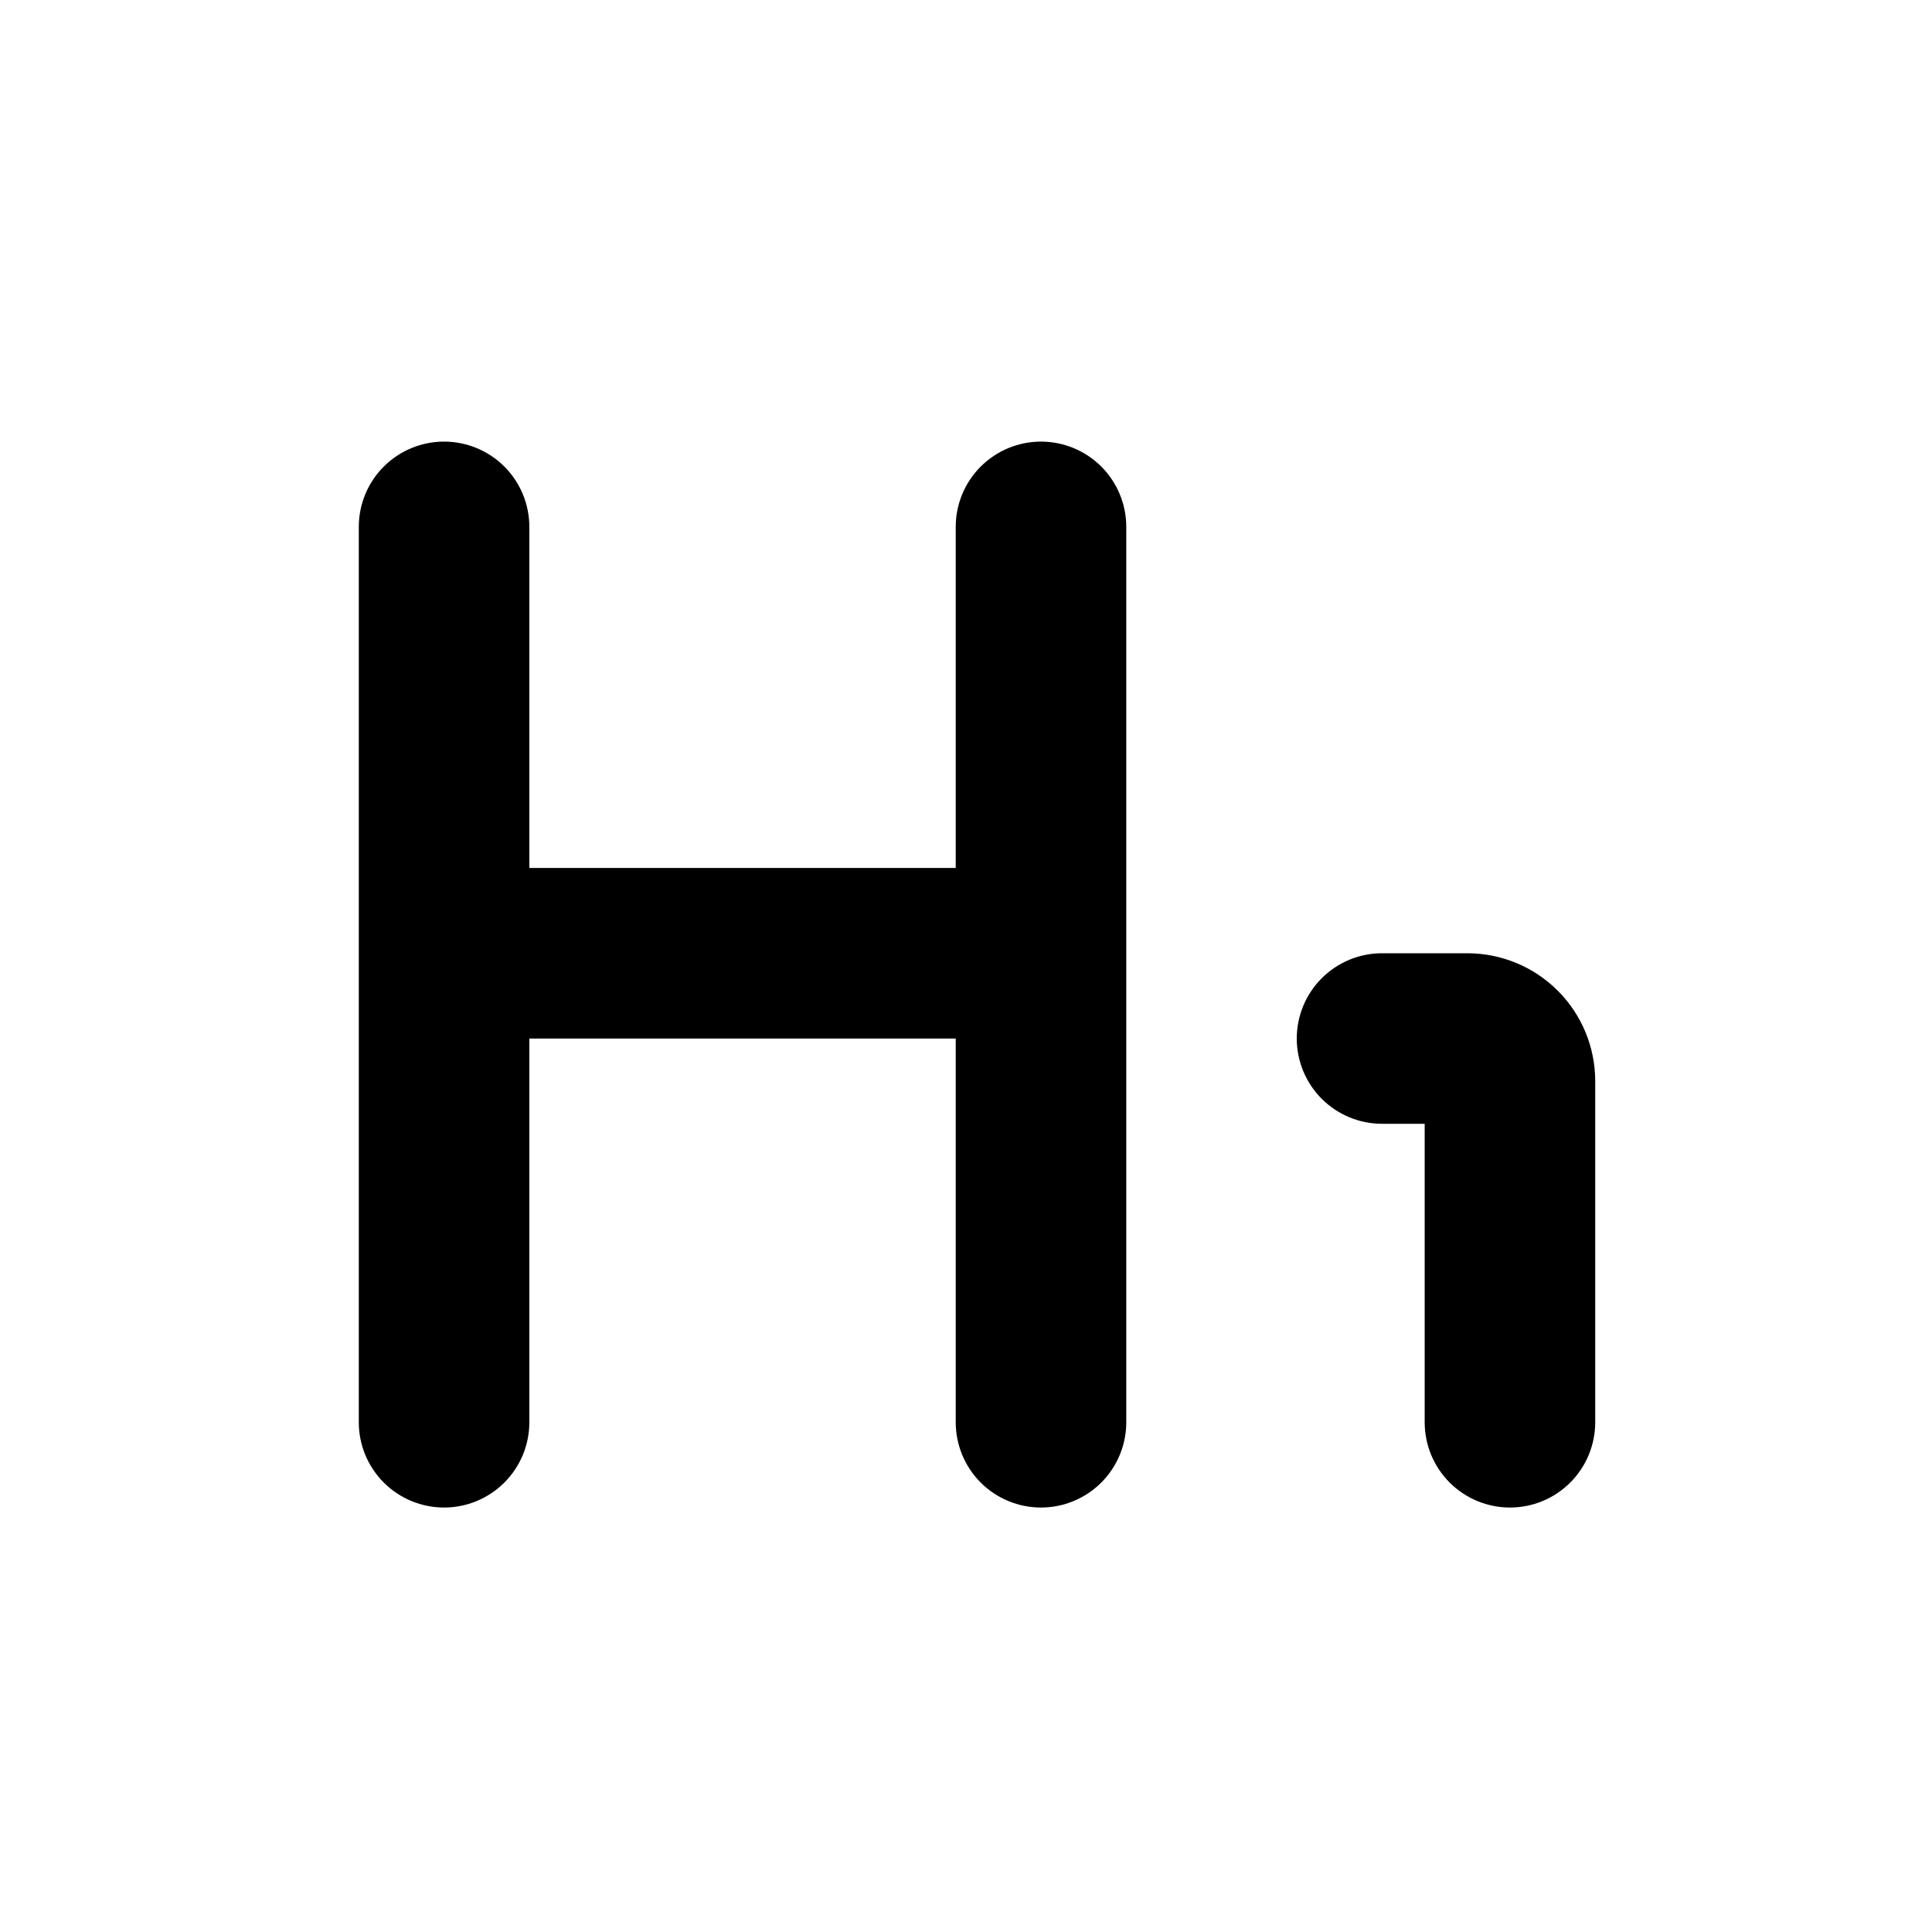
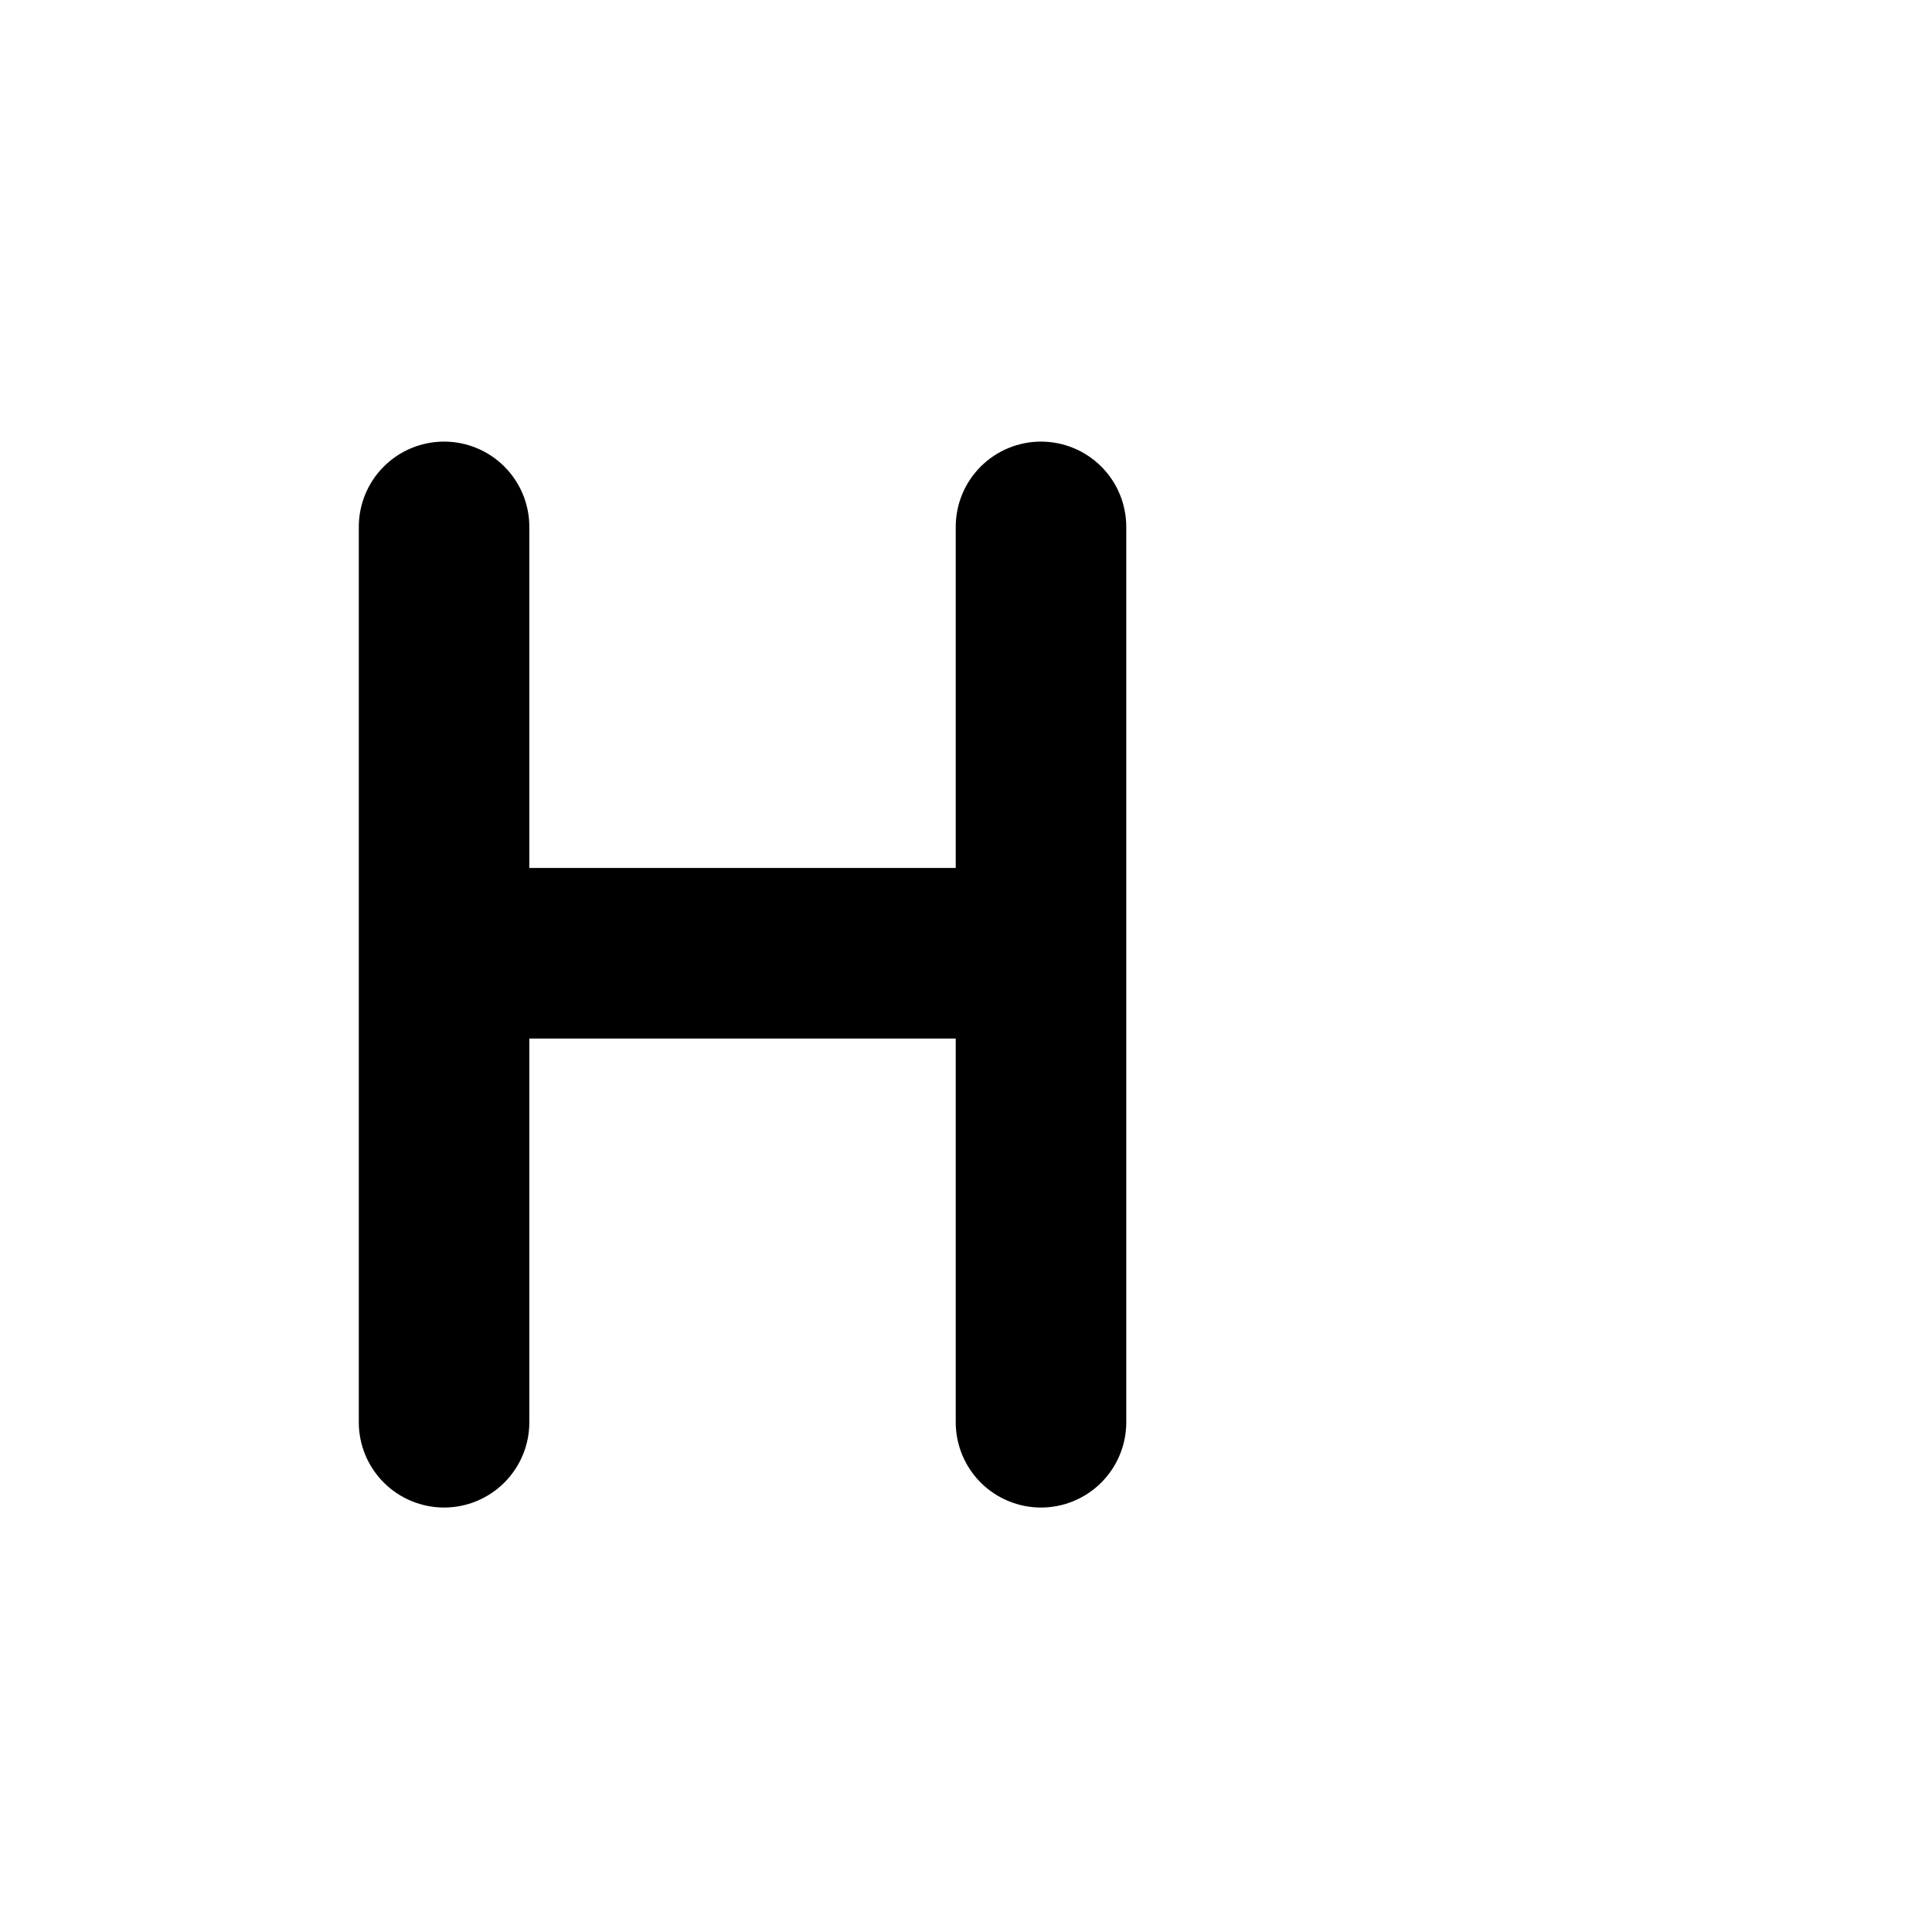
<svg xmlns="http://www.w3.org/2000/svg" width="70" height="70" viewBox="0 0 70 70" fill="none">
-   <path d="M54.709 54.621C55.528 54.621 56.314 54.295 56.893 53.716C57.473 53.136 57.798 52.35 57.798 51.531V39.172C57.798 37.943 57.31 36.764 56.441 35.895C55.572 35.026 54.393 34.538 53.164 34.538H50.074C49.255 34.538 48.469 34.863 47.889 35.443C47.31 36.022 46.984 36.808 46.984 37.627C46.984 38.447 47.31 39.233 47.889 39.812C48.469 40.392 49.255 40.717 50.074 40.717H51.619V51.531C51.619 52.35 51.944 53.136 52.524 53.716C53.103 54.295 53.889 54.621 54.709 54.621Z" fill="black" />
  <path d="M37.717 54.621C38.537 54.621 39.322 54.295 39.902 53.716C40.481 53.136 40.807 52.35 40.807 51.531V19.09C40.807 18.27 40.481 17.484 39.902 16.905C39.322 16.326 38.537 16 37.717 16C36.898 16 36.112 16.326 35.532 16.905C34.953 17.484 34.628 18.27 34.628 19.09V31.448H19.179V19.09C19.179 18.27 18.854 17.484 18.274 16.905C17.695 16.326 16.909 16 16.09 16C15.27 16 14.484 16.326 13.905 16.905C13.325 17.484 13 18.27 13 19.09V51.531C13 52.35 13.325 53.136 13.905 53.716C14.484 54.295 15.27 54.621 16.09 54.621C16.909 54.621 17.695 54.295 18.274 53.716C18.854 53.136 19.179 52.35 19.179 51.531V37.628H34.628V51.531C34.628 52.35 34.953 53.136 35.532 53.716C36.112 54.295 36.898 54.621 37.717 54.621Z" fill="black" />
</svg>